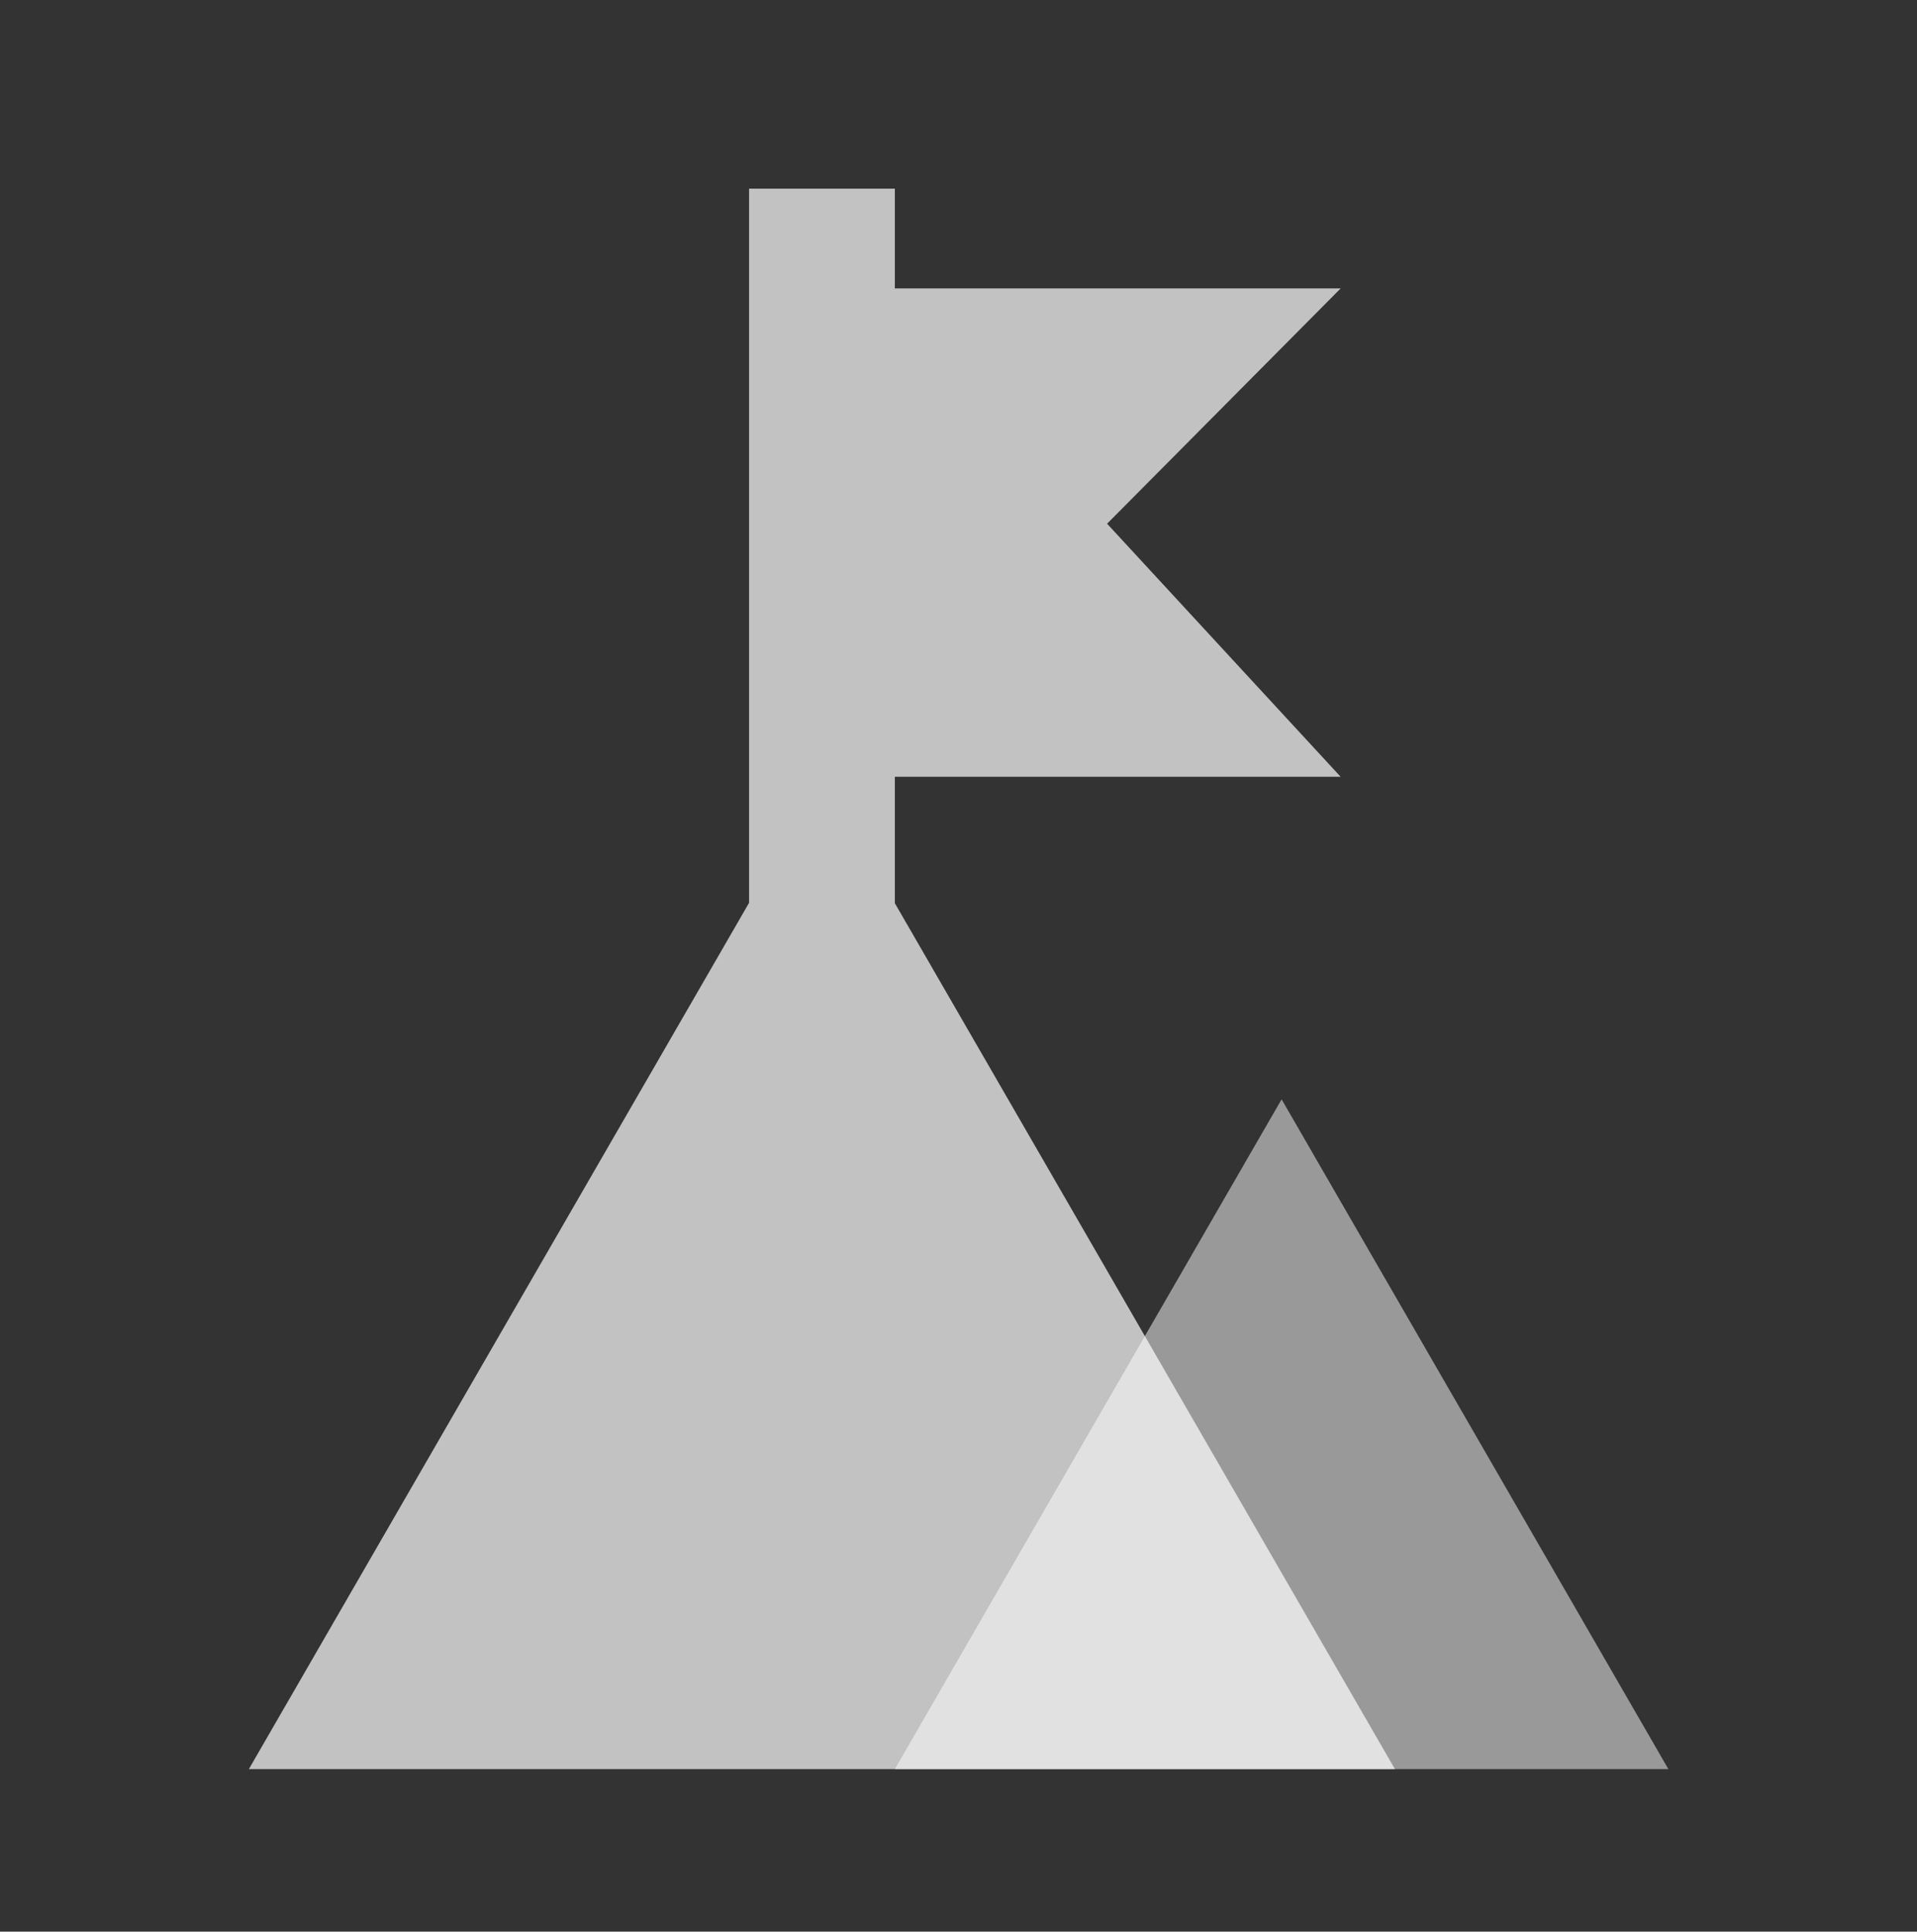
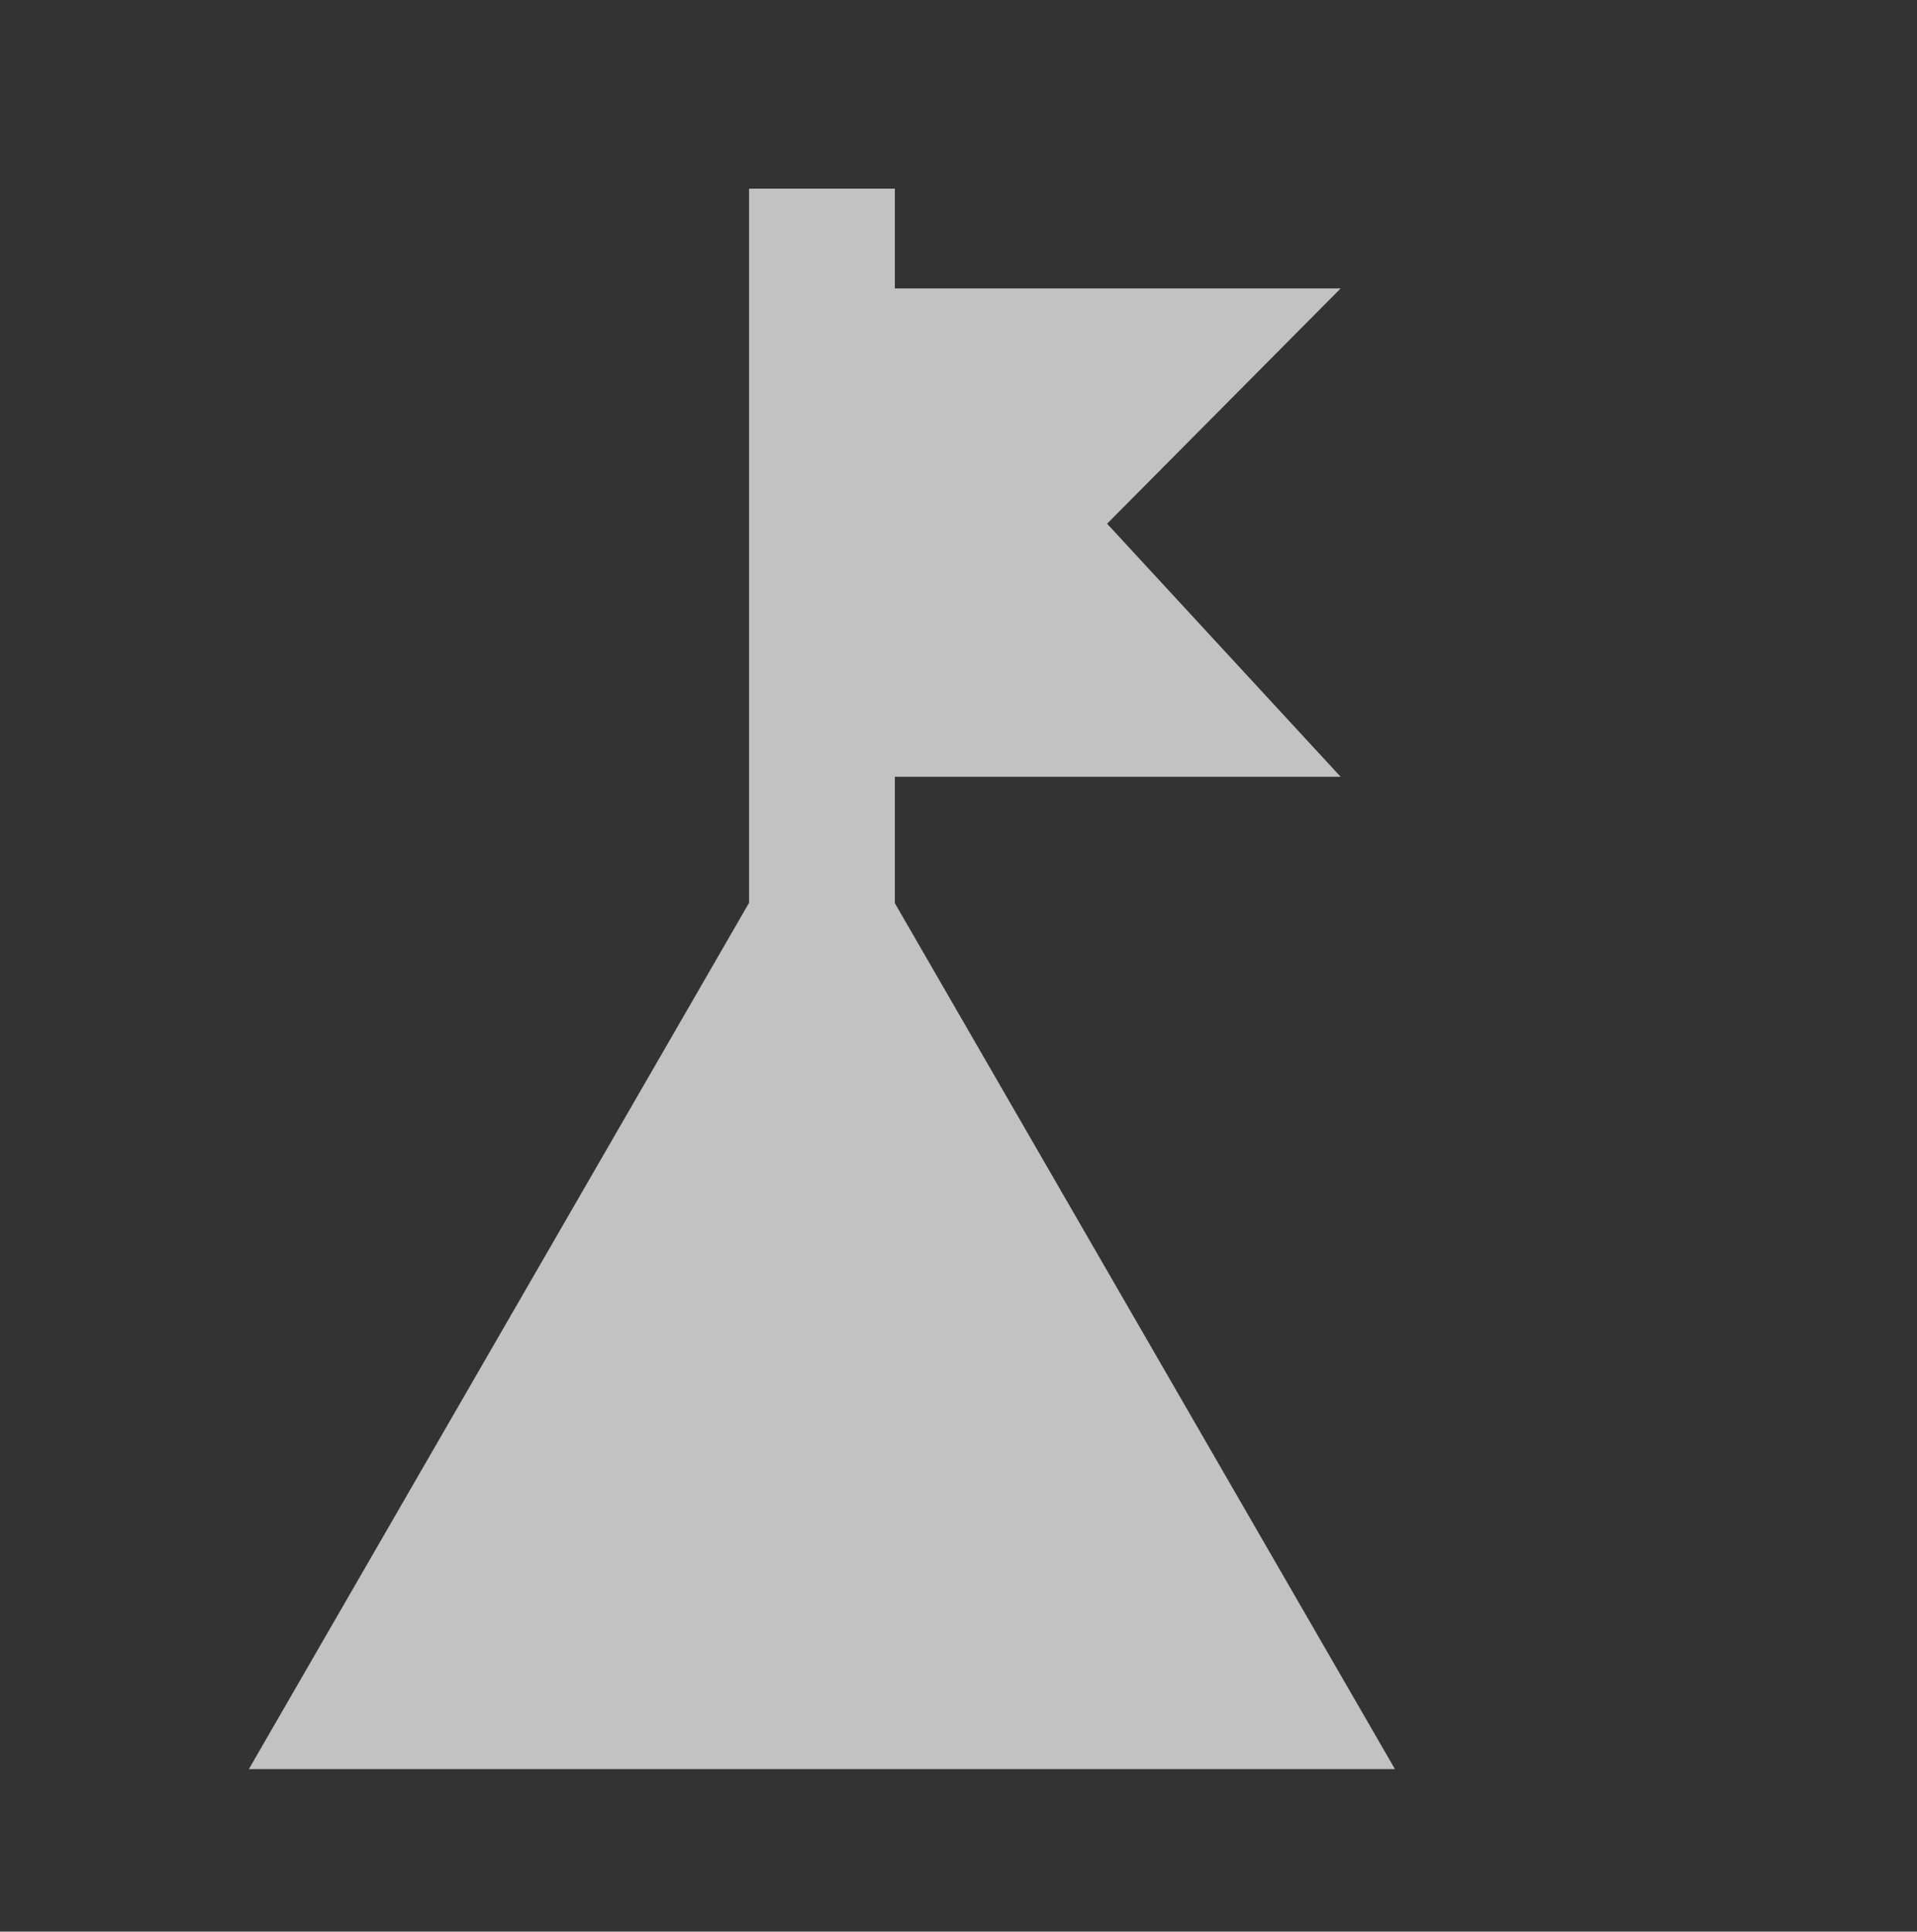
<svg xmlns="http://www.w3.org/2000/svg" width="128" height="129" viewBox="0 0 128 129" fill="none">
  <rect x="0" y="0" width="128" height="129" fill="#333333" stroke="none" />
-   <path d="M85.574 73.416L111.398 118.145H59.75L85.574 73.416Z" fill="white" fill-opacity="0.5" />
  <path d="M59.75 12.599H50.016V60.292L16.617 118.145H93.141L59.75 60.318V51.876H89.516L73.922 34.974L89.516 19.263H59.75V12.599Z" fill="white" fill-opacity="0.7" />
</svg>